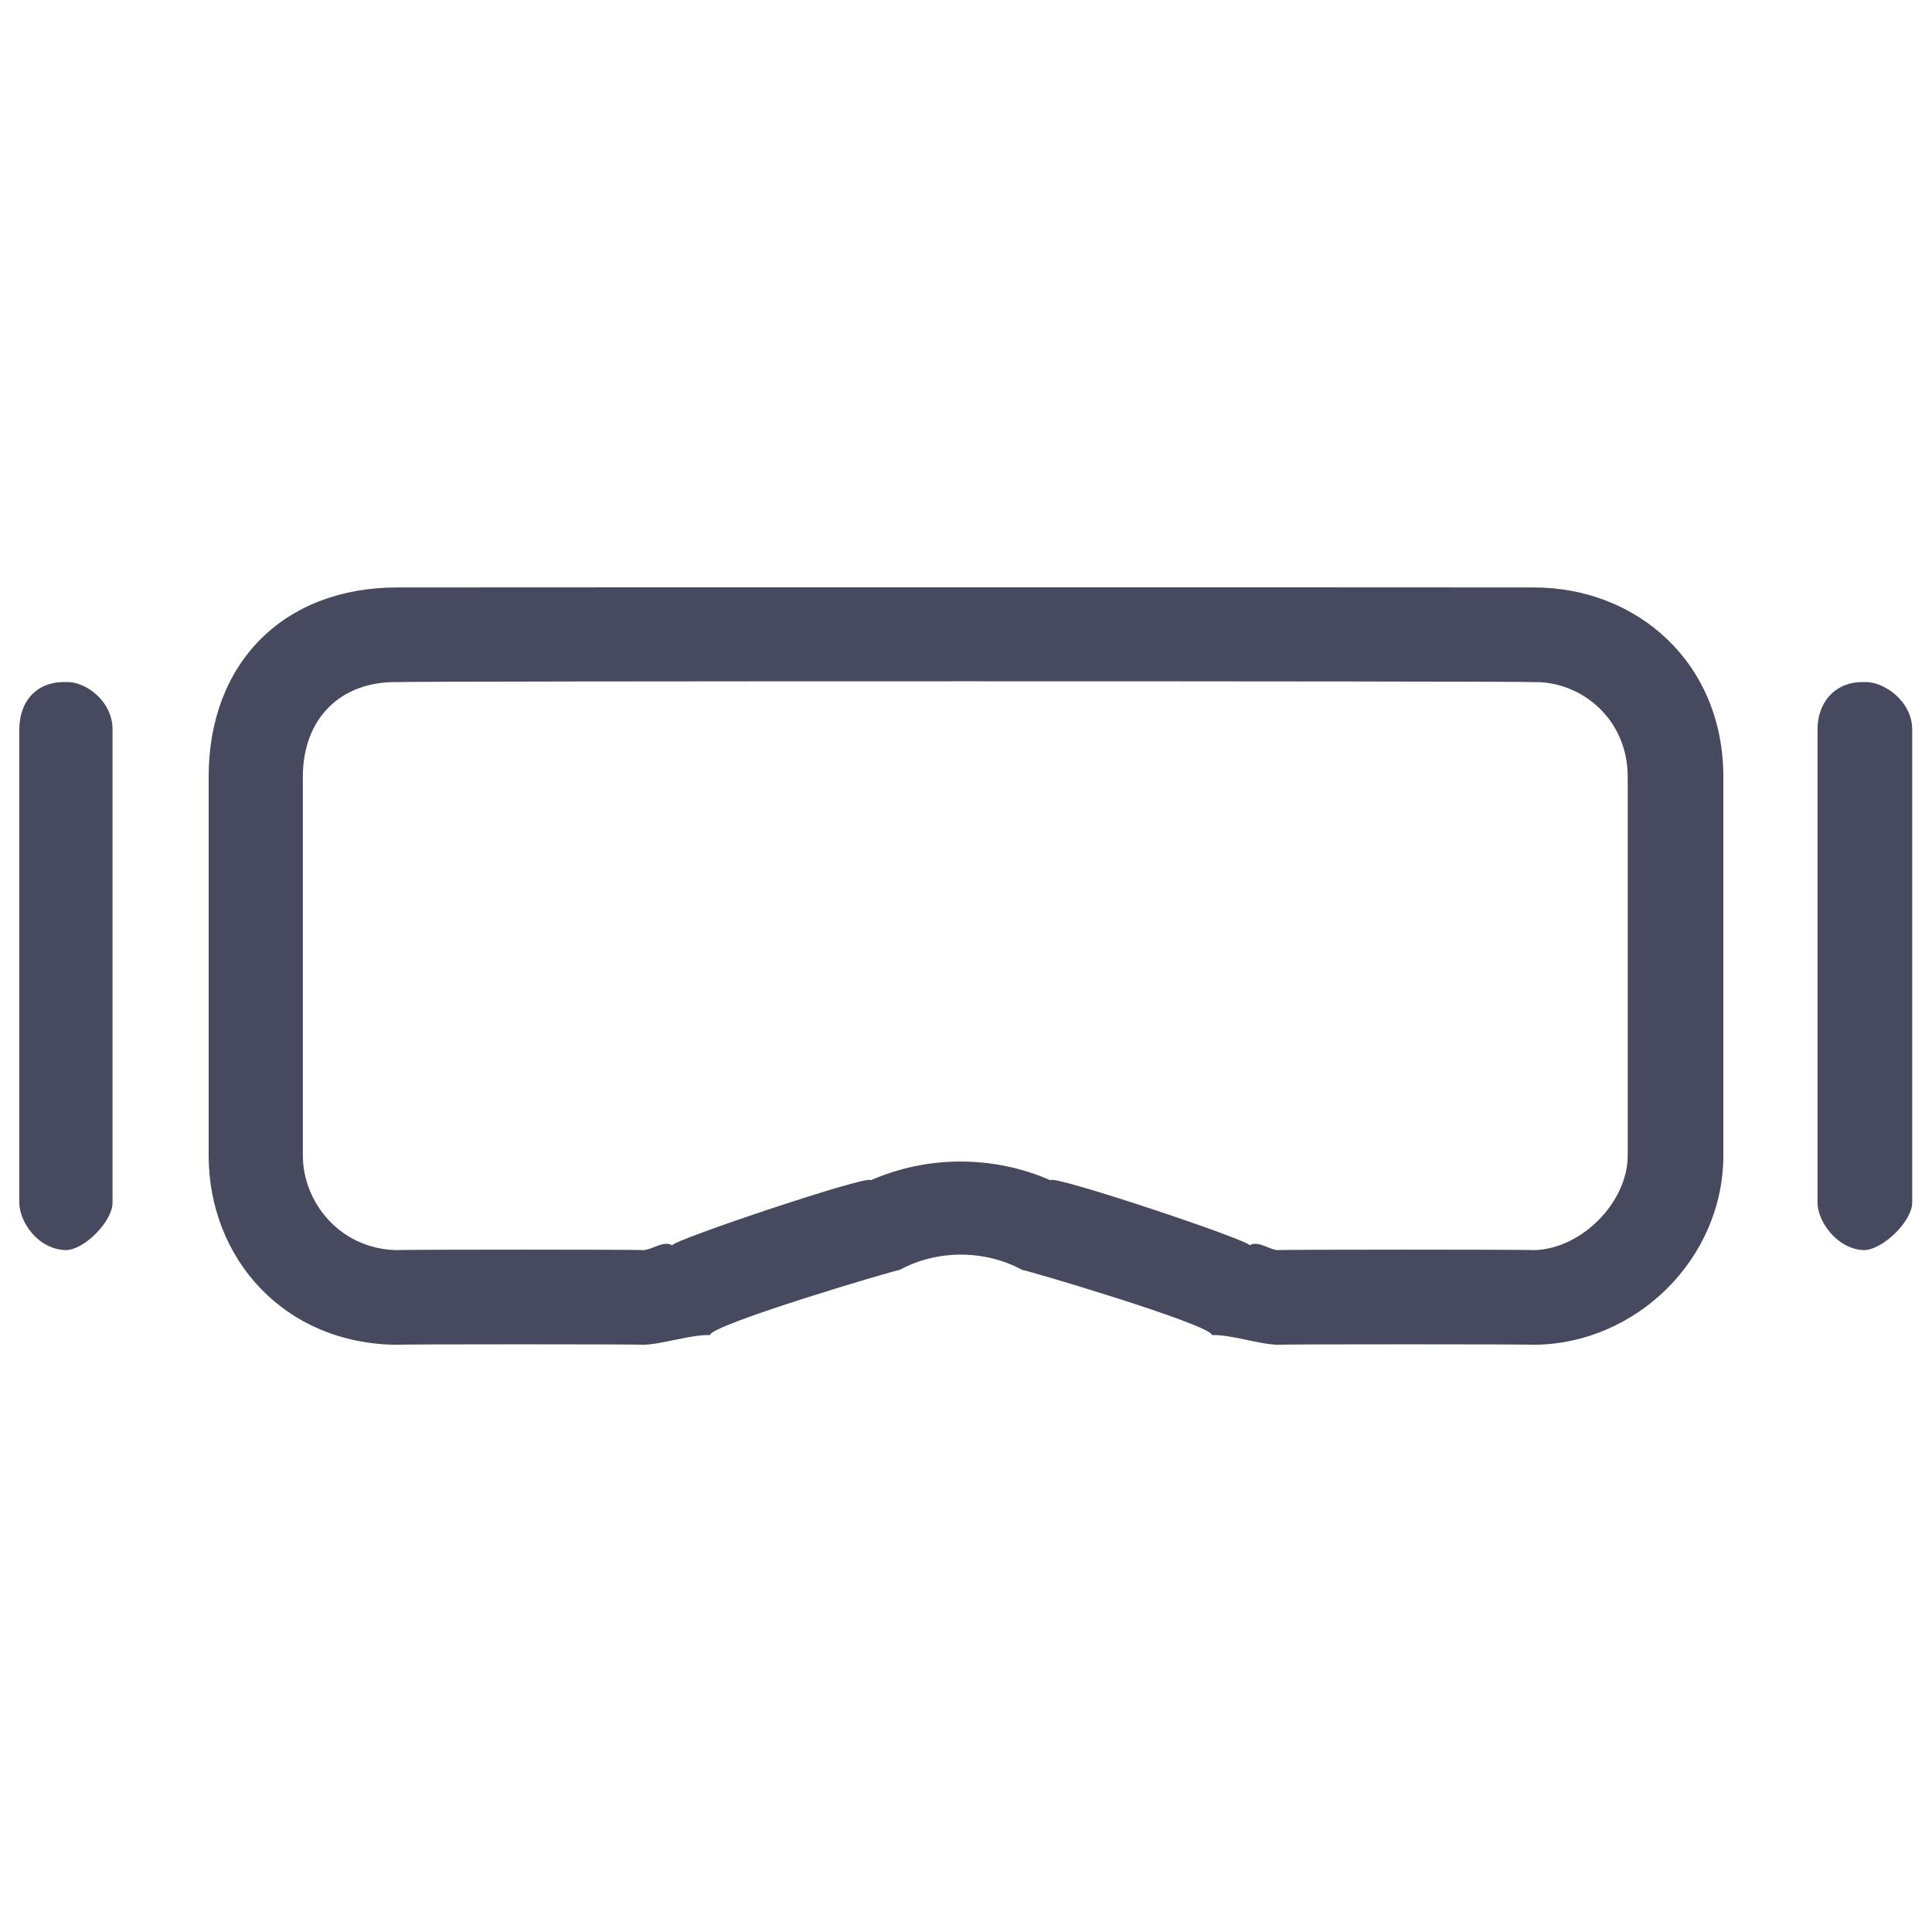
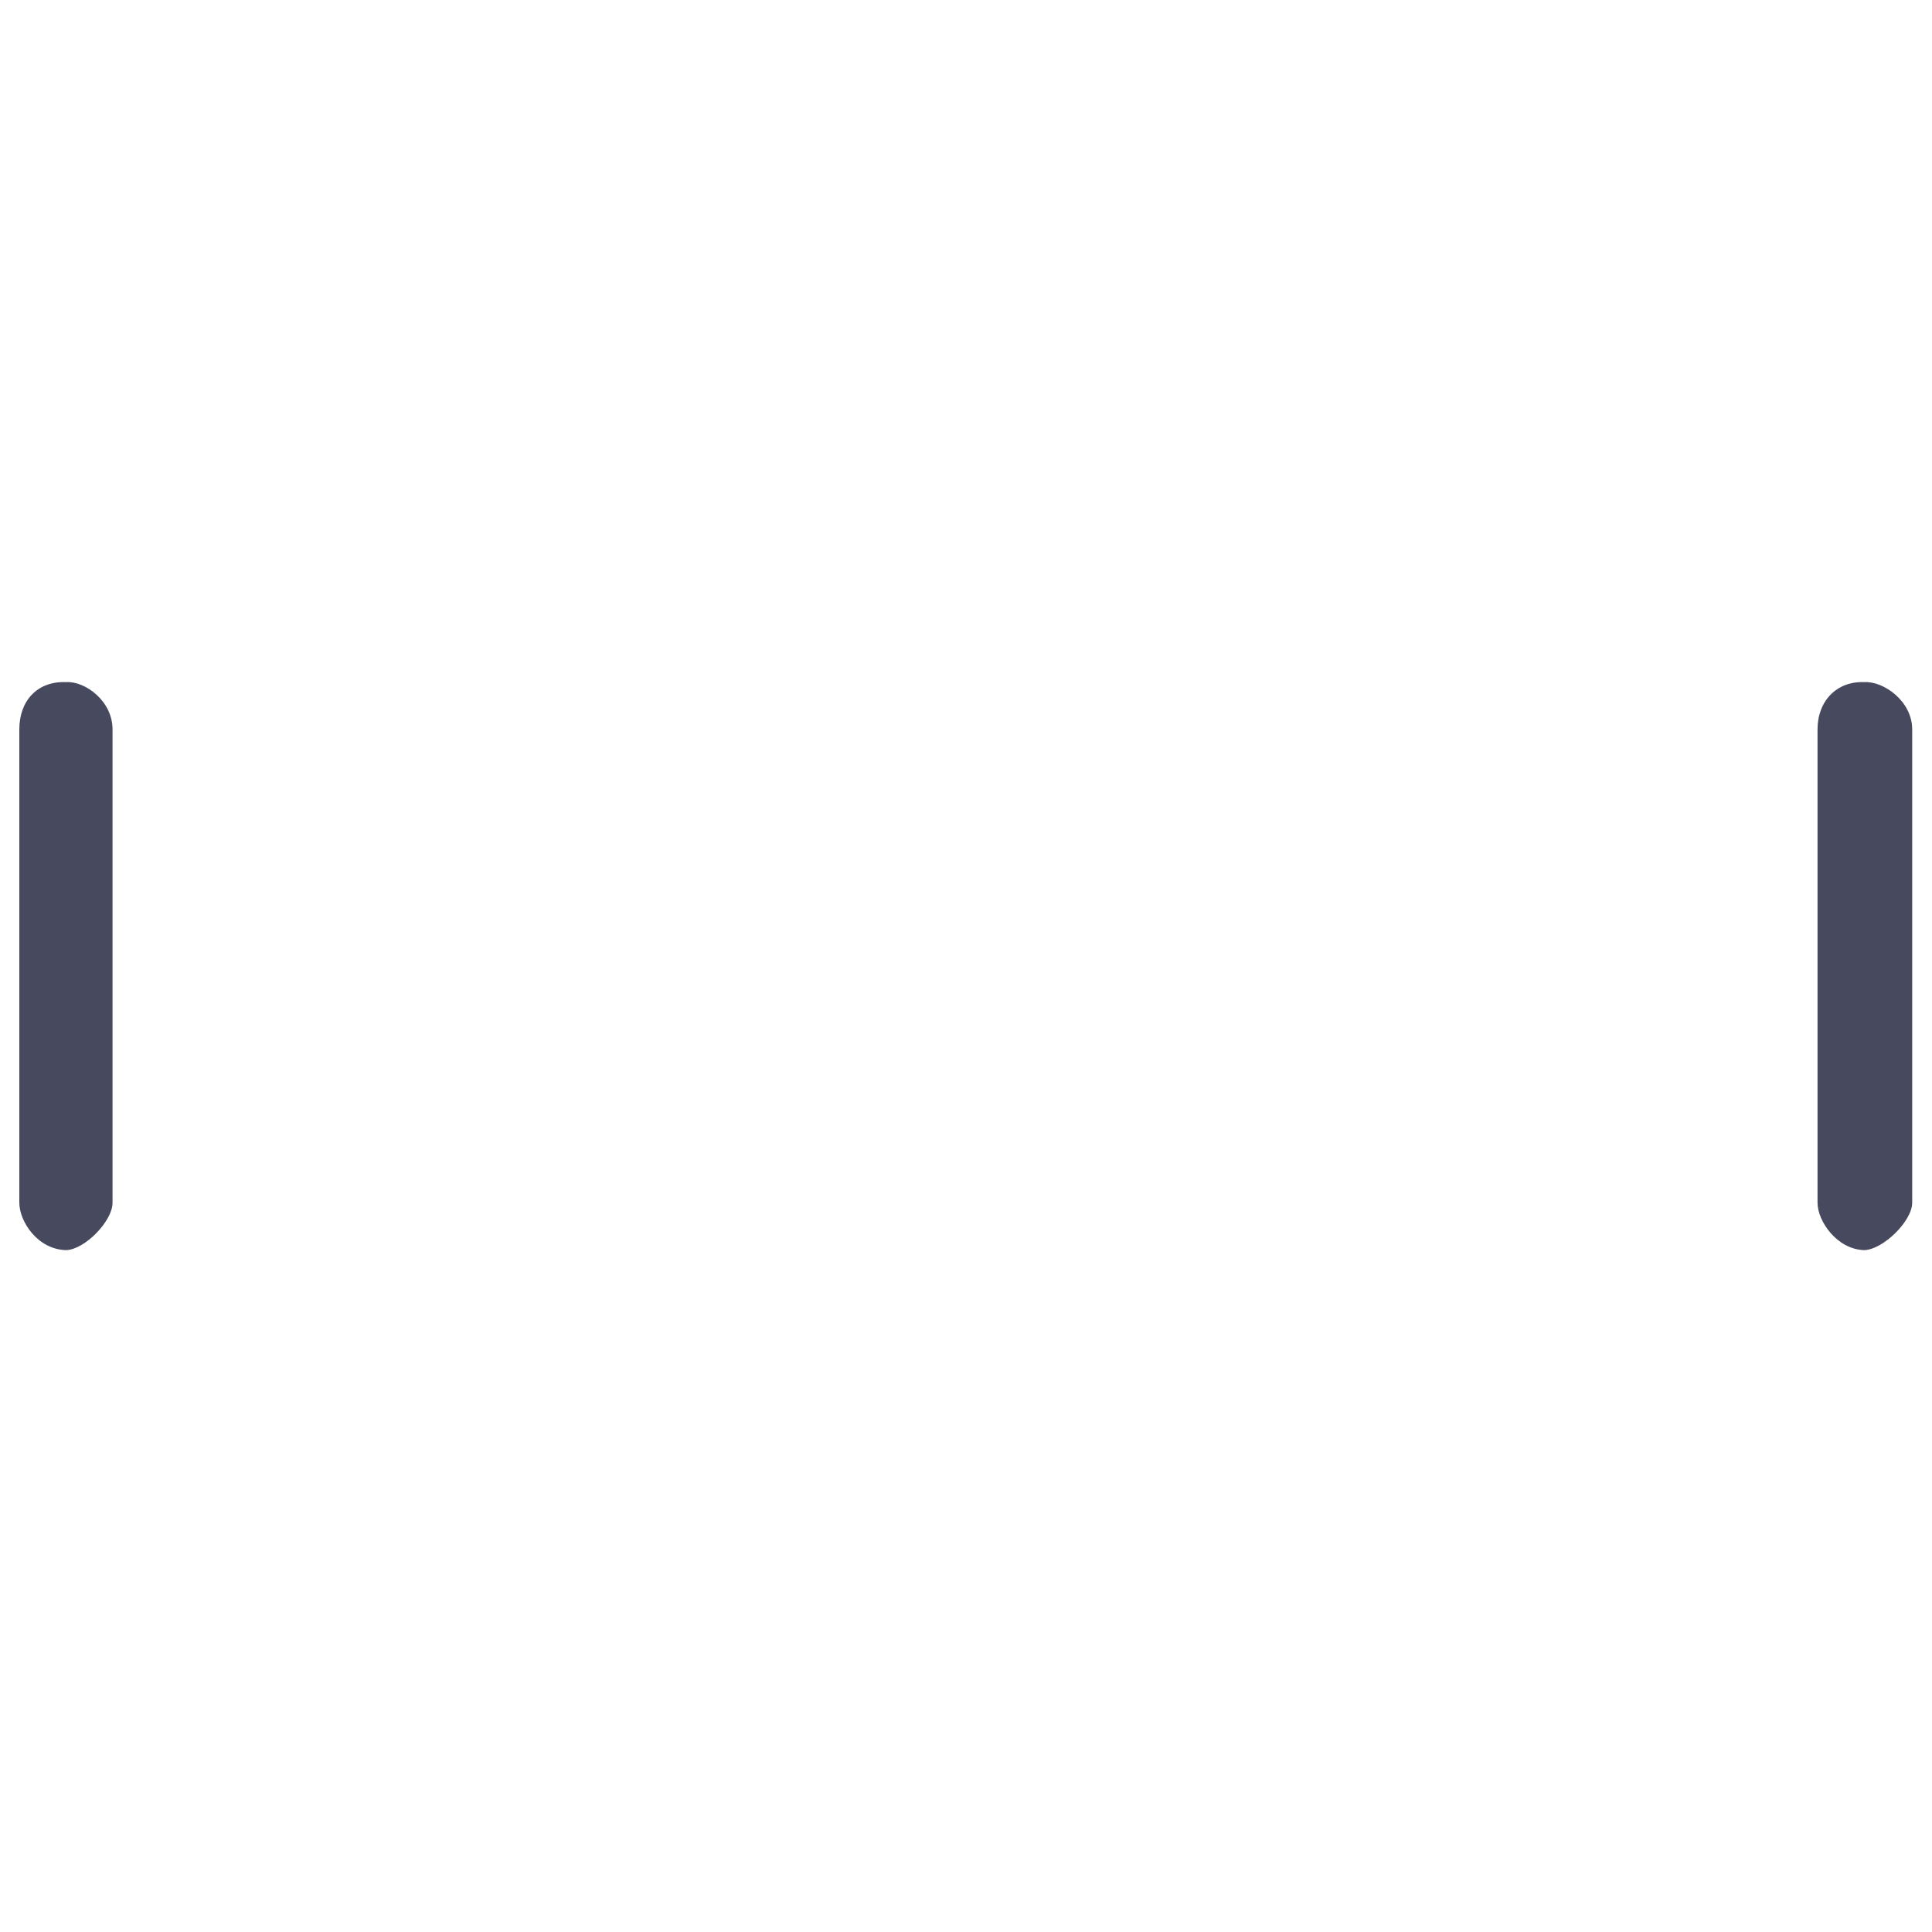
<svg xmlns="http://www.w3.org/2000/svg" version="1.1" width="100%" height="100%" id="svgWorkerArea" viewBox="0 0 400 400" style="background: white;">
  <defs id="defsdoc">
    <pattern id="patternBool" x="0" y="0" width="10" height="10" patternUnits="userSpaceOnUse" patternTransform="rotate(35)">
-       <circle cx="5" cy="5" r="4" style="stroke: none;fill: #ff000070;" />
-     </pattern>
+       </pattern>
  </defs>
  <g id="fileImp-527048973" class="cosito">
-     <path id="pathImp-412907618" clip-rule="evenodd" fill="#47495F" fill-rule="evenodd" class="grouped" d="M317.5 141.225C317.5 140.992 82.3 140.992 82.3 141.225 70.5 140.992 62.7 148.792 62.7 160.825 62.7 160.692 62.7 239.192 62.7 239.225 62.7 248.992 70.5 258.692 82.3 258.825 82.3 258.692 133.2 258.692 133.2 258.825 135.2 258.692 137.3 256.792 139.2 257.82 139.2 256.792 180.3 242.992 180.3 244.362 192 239.192 205.7 239.192 217.5 244.362 217.5 242.992 258.7 256.792 258.7 257.82 260.5 256.792 262.7 258.692 264.5 258.825 264.5 258.692 317.5 258.692 317.5 258.825 327.3 258.692 337 248.992 337 239.225 337 239.192 337 160.692 337 160.825 337 148.792 327.3 140.992 317.5 141.225 317.5 140.992 317.5 140.992 317.5 141.225M82.3 121.625C58.8 121.592 43.2 137.192 43.2 160.825 43.2 160.692 43.2 239.192 43.2 239.225 43.2 260.492 58.8 278.292 82.3 278.425 82.3 278.292 133.2 278.292 133.2 278.425 137.3 278.292 143 276.292 147 276.414 147 274.292 186.2 262.692 186.2 262.957 194 258.692 203.9 258.692 211.7 262.957 211.7 262.692 250.9 274.292 250.9 276.414 254.9 276.292 260.5 278.292 264.5 278.425 264.5 278.292 317.5 278.292 317.5 278.425 338.9 278.292 356.8 260.492 356.8 239.225 356.8 239.192 356.8 160.692 356.8 160.825 356.8 137.192 338.9 121.592 317.5 121.625 317.5 121.592 82.3 121.592 82.3 121.625 82.3 121.592 82.3 121.592 82.3 121.625" />
    <path id="pathImp-765286821" clip-rule="evenodd" fill="#47495F" fill-rule="evenodd" class="grouped" d="M13.7 141.225C17.6 140.992 23.3 145.092 23.3 151.025 23.3 150.792 23.3 248.992 23.3 249.025 23.3 252.792 17.6 258.692 13.7 258.825 7.7 258.692 4 252.792 4 249.025 4 248.992 4 150.792 4 151.025 4 145.092 7.7 140.992 13.7 141.225 13.7 140.992 13.7 140.992 13.7 141.225" />
    <path id="pathImp-334695339" clip-rule="evenodd" fill="#47495F" fill-rule="evenodd" class="grouped" d="M386 141.225C389.9 140.992 395.9 145.092 395.9 151.025 395.9 150.792 395.9 248.992 395.9 249.025 395.9 252.792 389.9 258.692 386 258.825 380.3 258.692 376.3 252.792 376.3 249.025 376.3 248.992 376.3 150.792 376.3 151.025 376.3 145.092 380.3 140.992 386 141.225 386 140.992 386 140.992 386 141.225" />
  </g>
</svg>